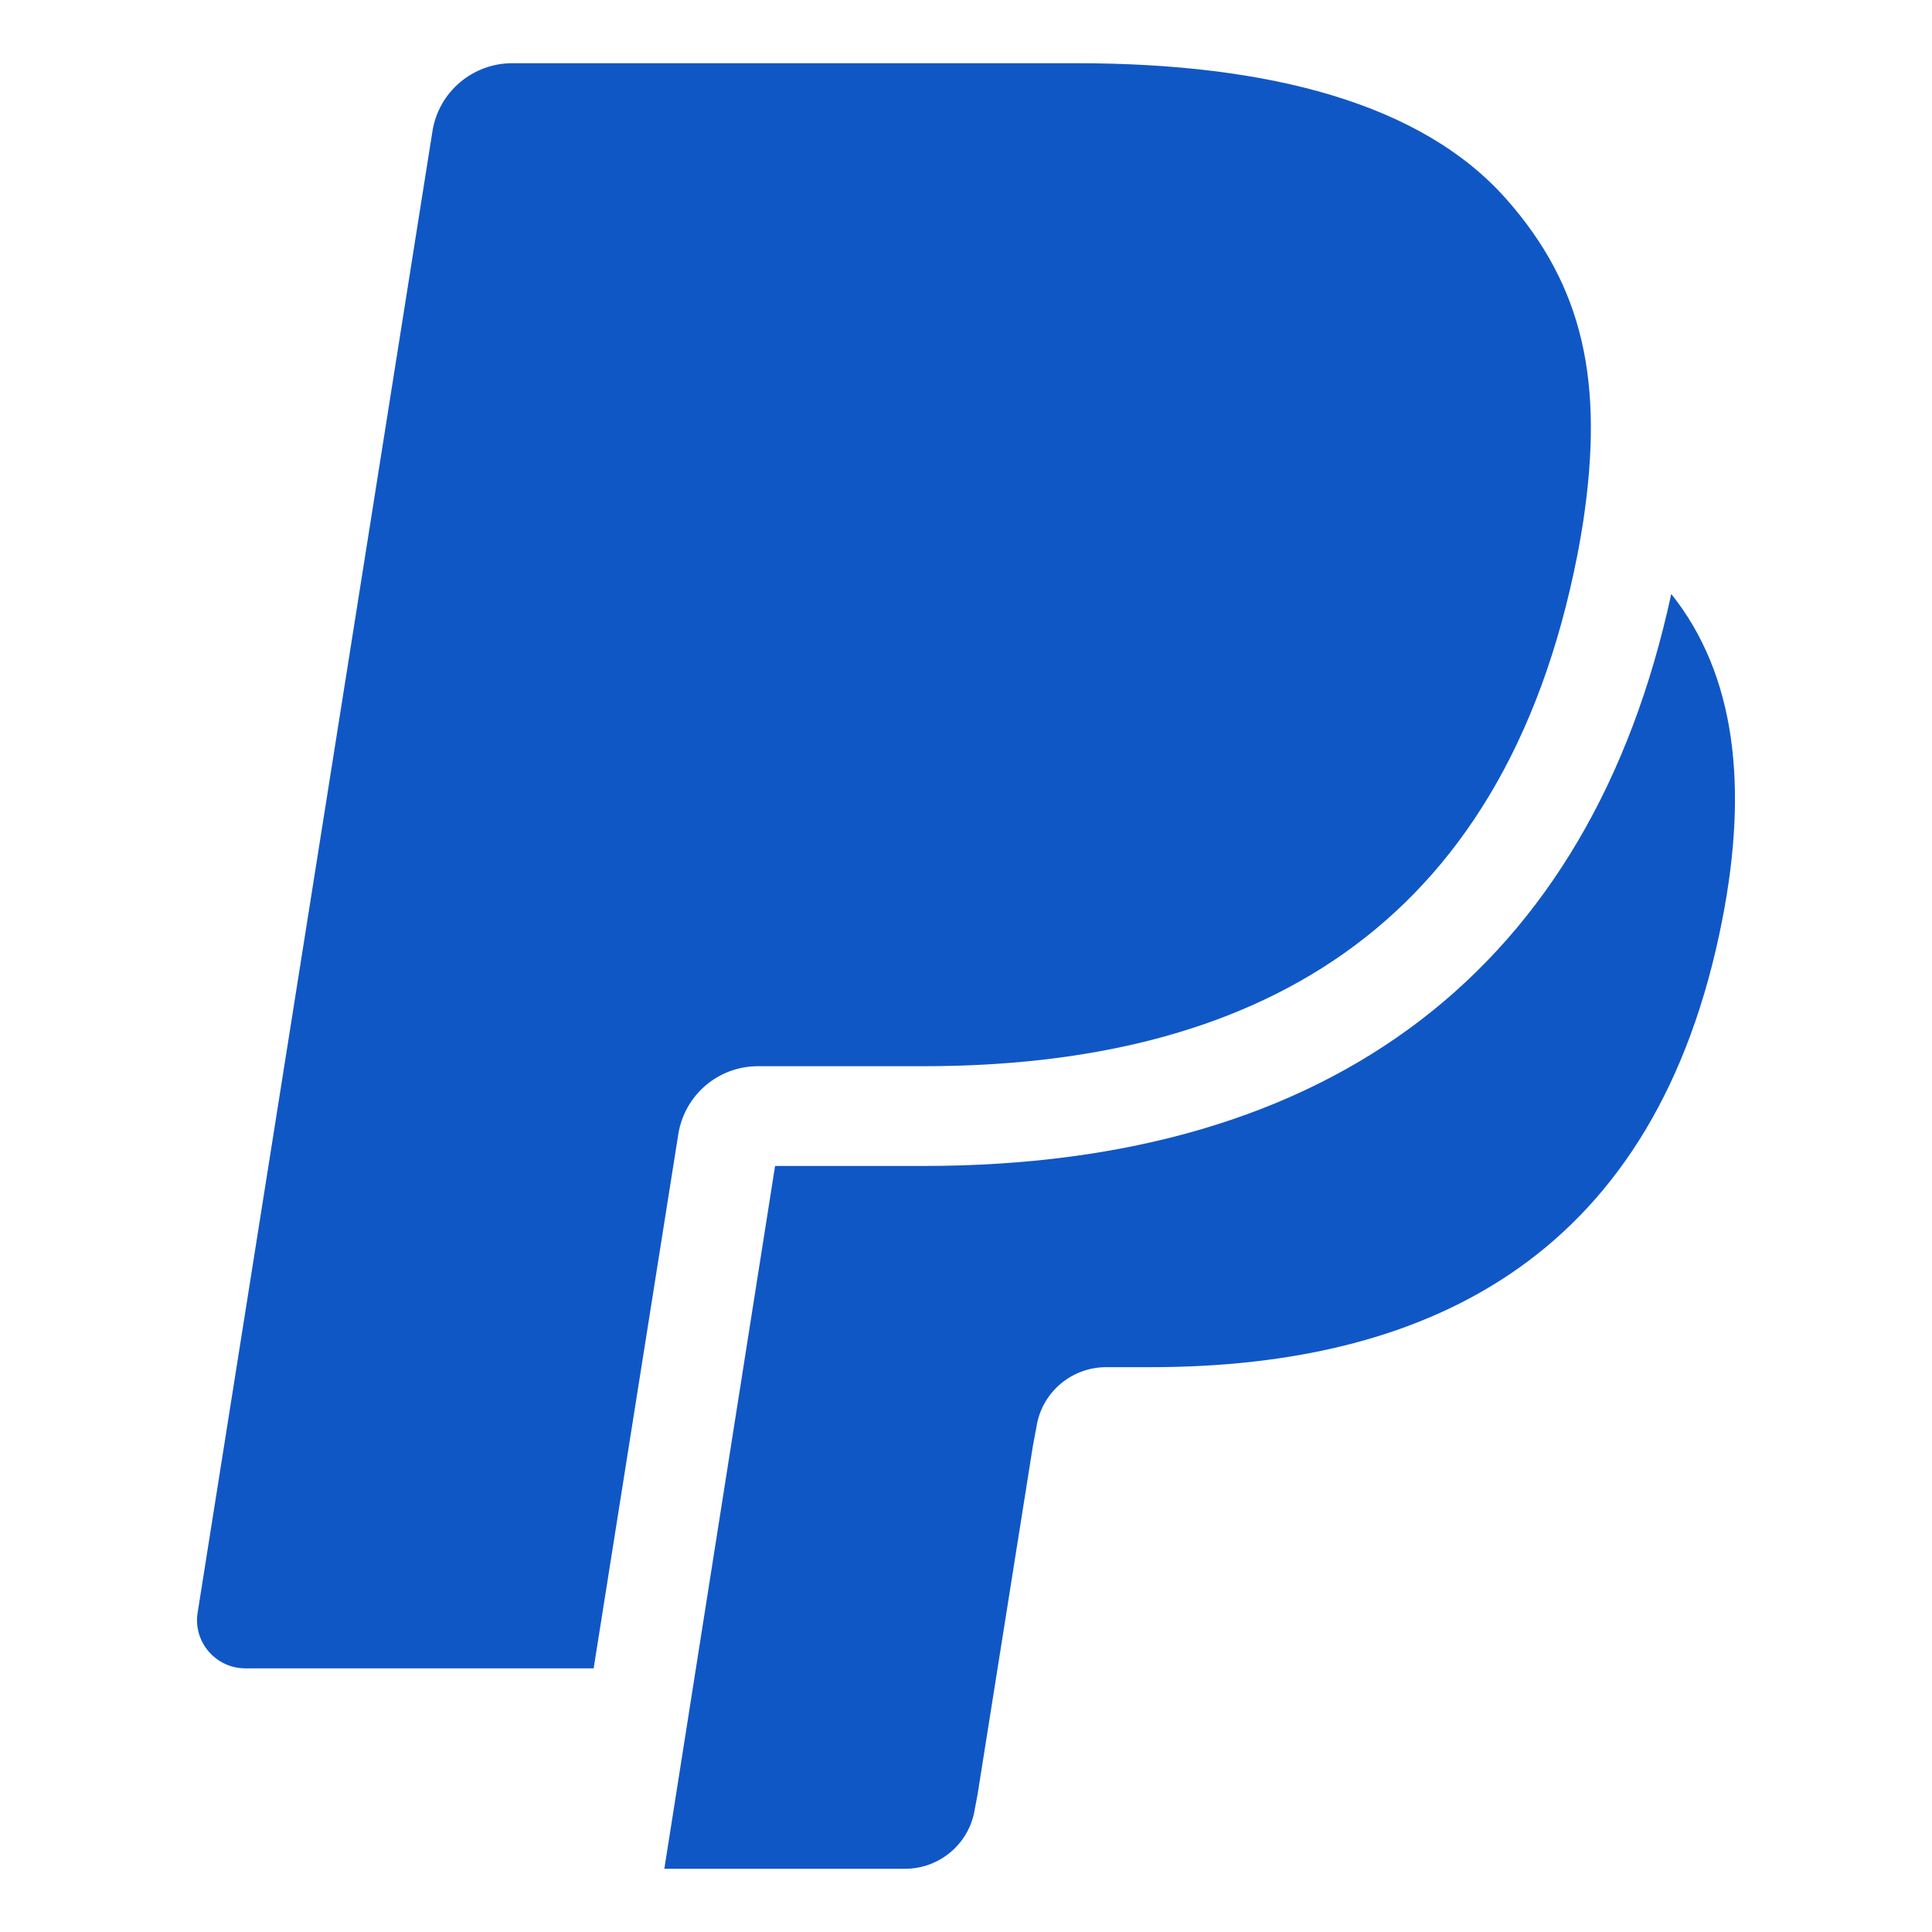
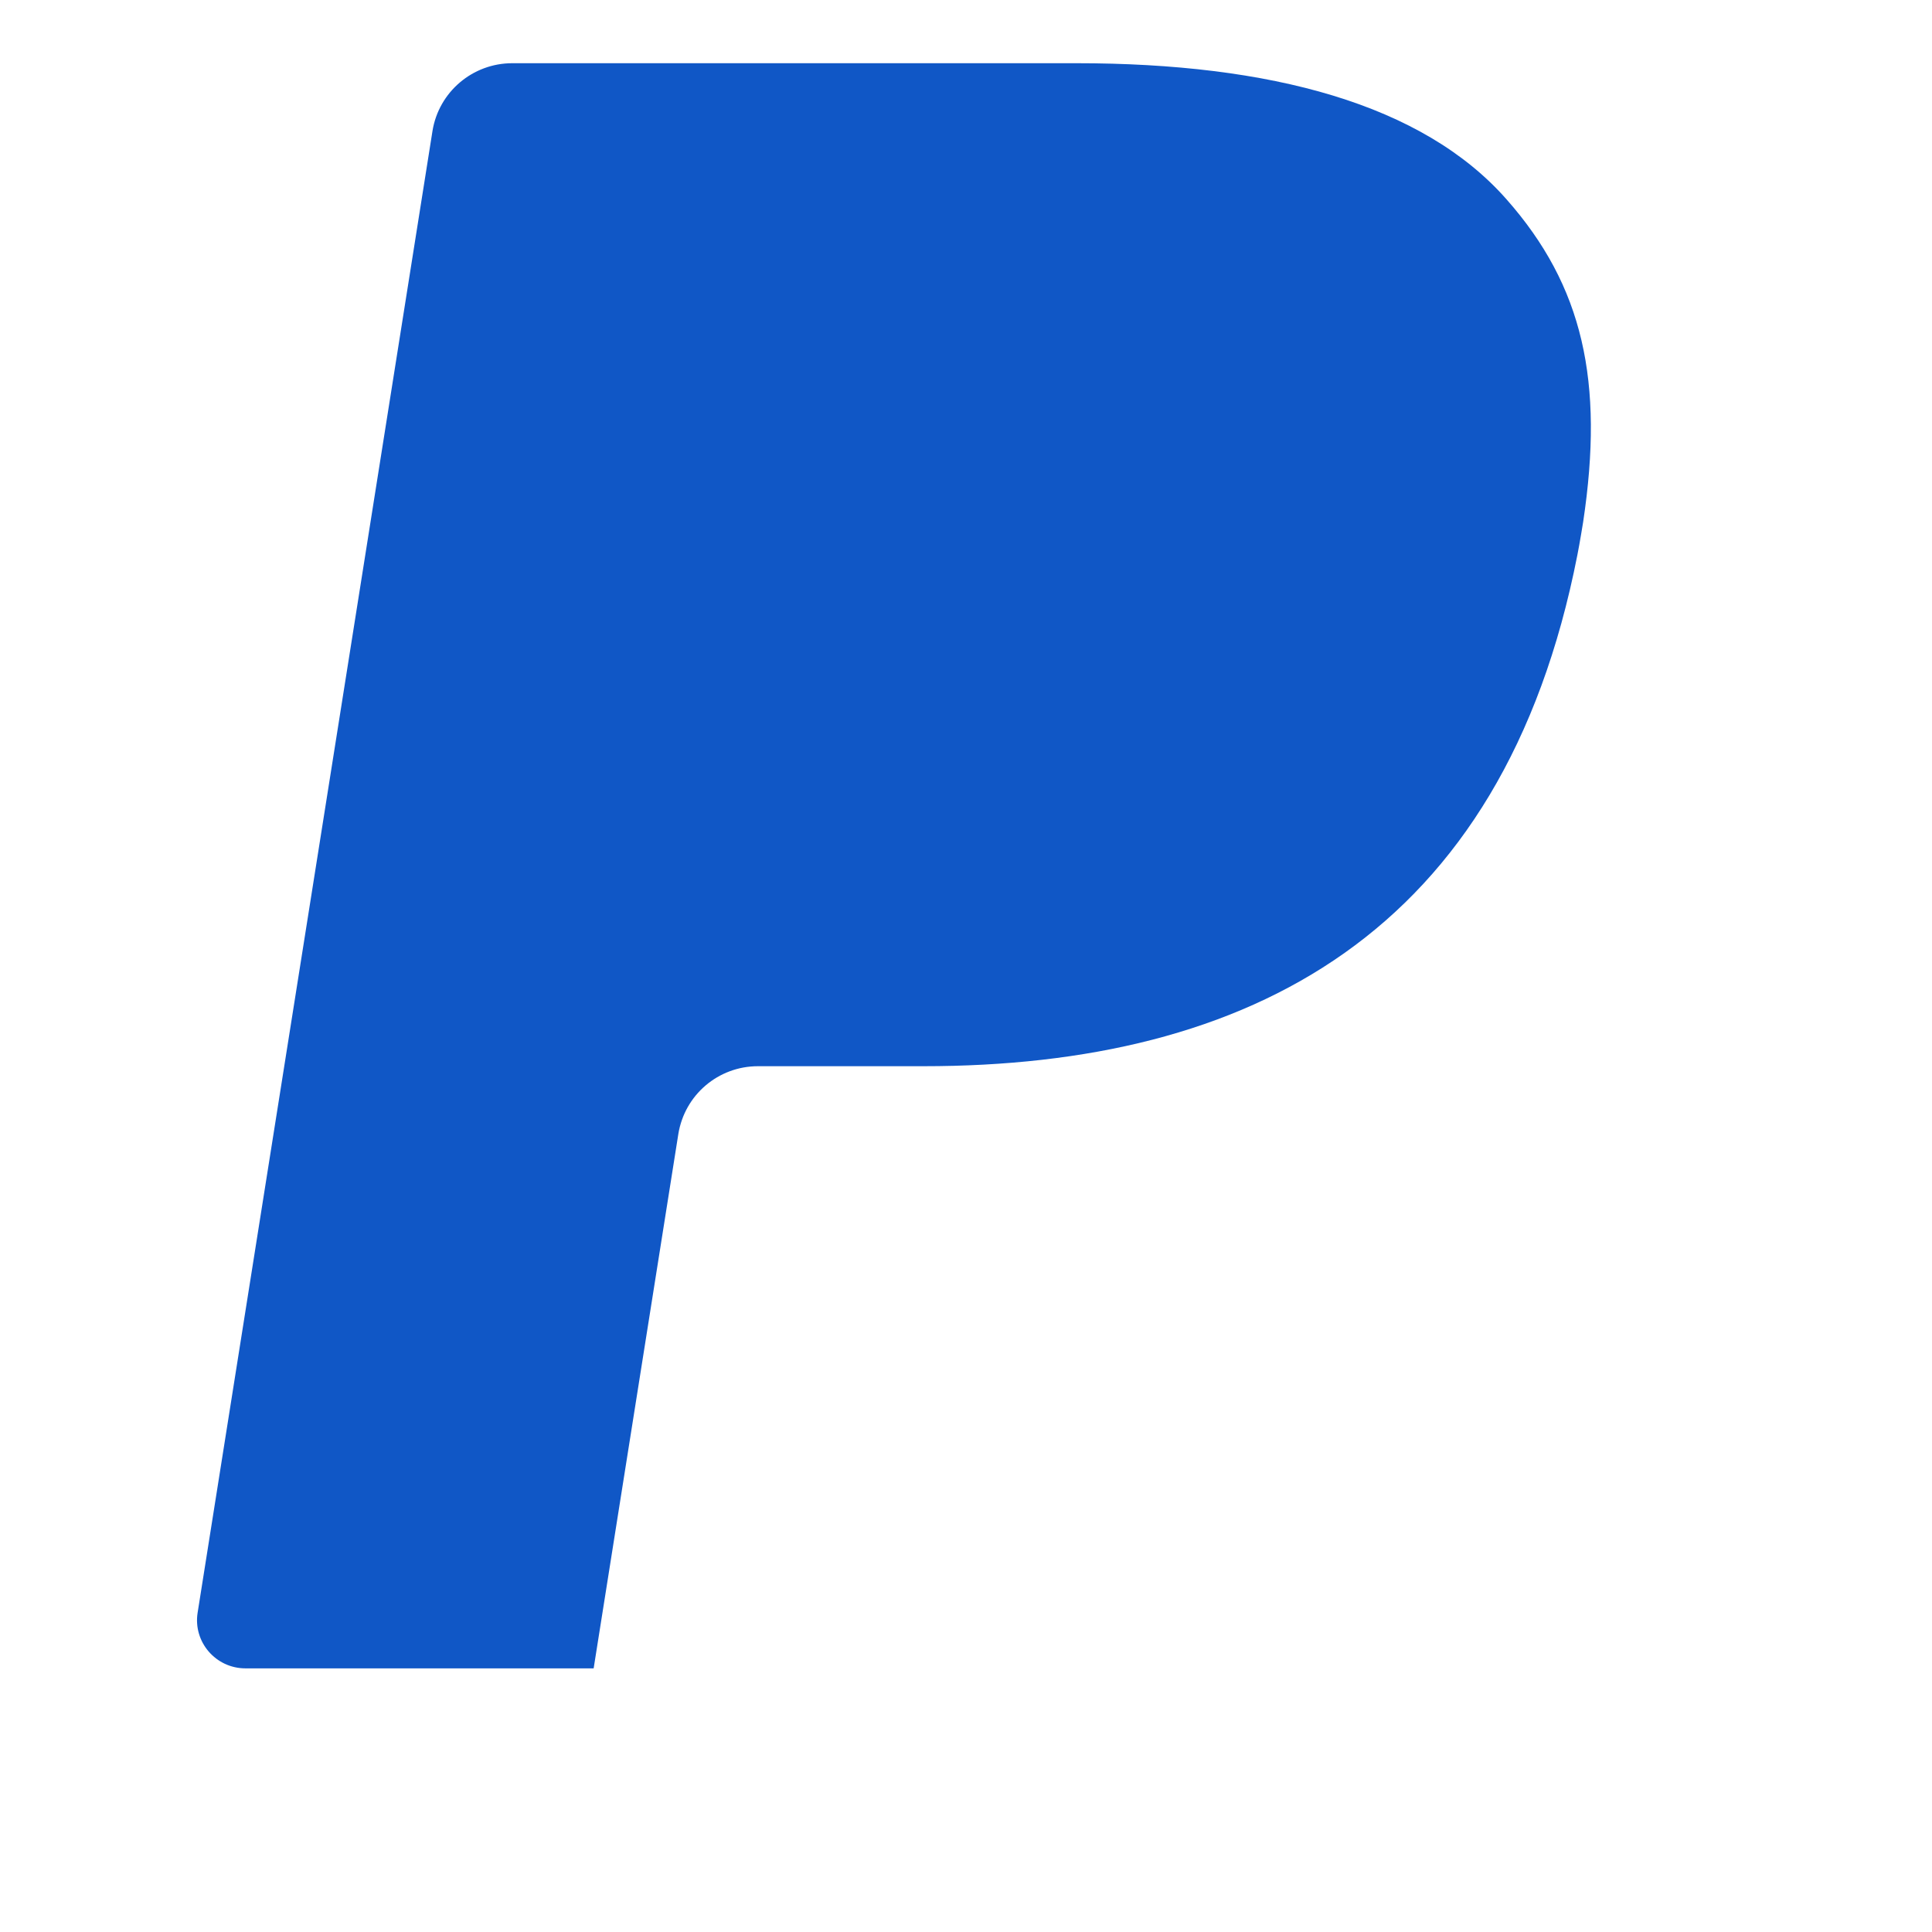
<svg xmlns="http://www.w3.org/2000/svg" height="512px" style="enable-background:new 0 0 512 512;" version="1.1" viewBox="0 0 512 512" width="512px" xml:space="preserve">
  <g id="_x35_2-paypal">
    <g>
      <g>
        <g>
          <path d="M179.782,300.502c1.644-10.32,10.556-17.946,21.089-17.946h43.836      c86.172,0,153.605-34.811,173.318-135.503c0.605-2.991,1.527-8.735,1.527-8.735c5.605-37.258-0.033-62.534-20.287-85.469      c-22.248-25.274-62.514-36.098-114.02-36.098H135.762c-10.528,0-19.477,7.625-21.146,17.943L52.371,427.39      c-1.223,7.748,4.805,14.742,12.676,14.742h92.277L180.5,295.891L179.782,300.502z M179.782,300.502" style="fill:#1057C6;" />
-           <path d="M244.707,308.992h-39.303L176.056,495.25h63.768c9.215,0,17.059-6.676,18.492-15.736l0.746-3.946      l14.672-92.437l0.955-5.086c1.426-9.063,9.273-15.728,18.461-15.728h11.66c75.367,0,134.363-30.45,151.6-118.518      c6.92-35.35,3.582-64.988-13.508-86.397C421.488,256.539,353.158,308.992,244.707,308.992L244.707,308.992z M244.707,308.992" style="fill:#1057C6;" />
        </g>
      </g>
    </g>
  </g>
  <g id="Layer_1" />
</svg>